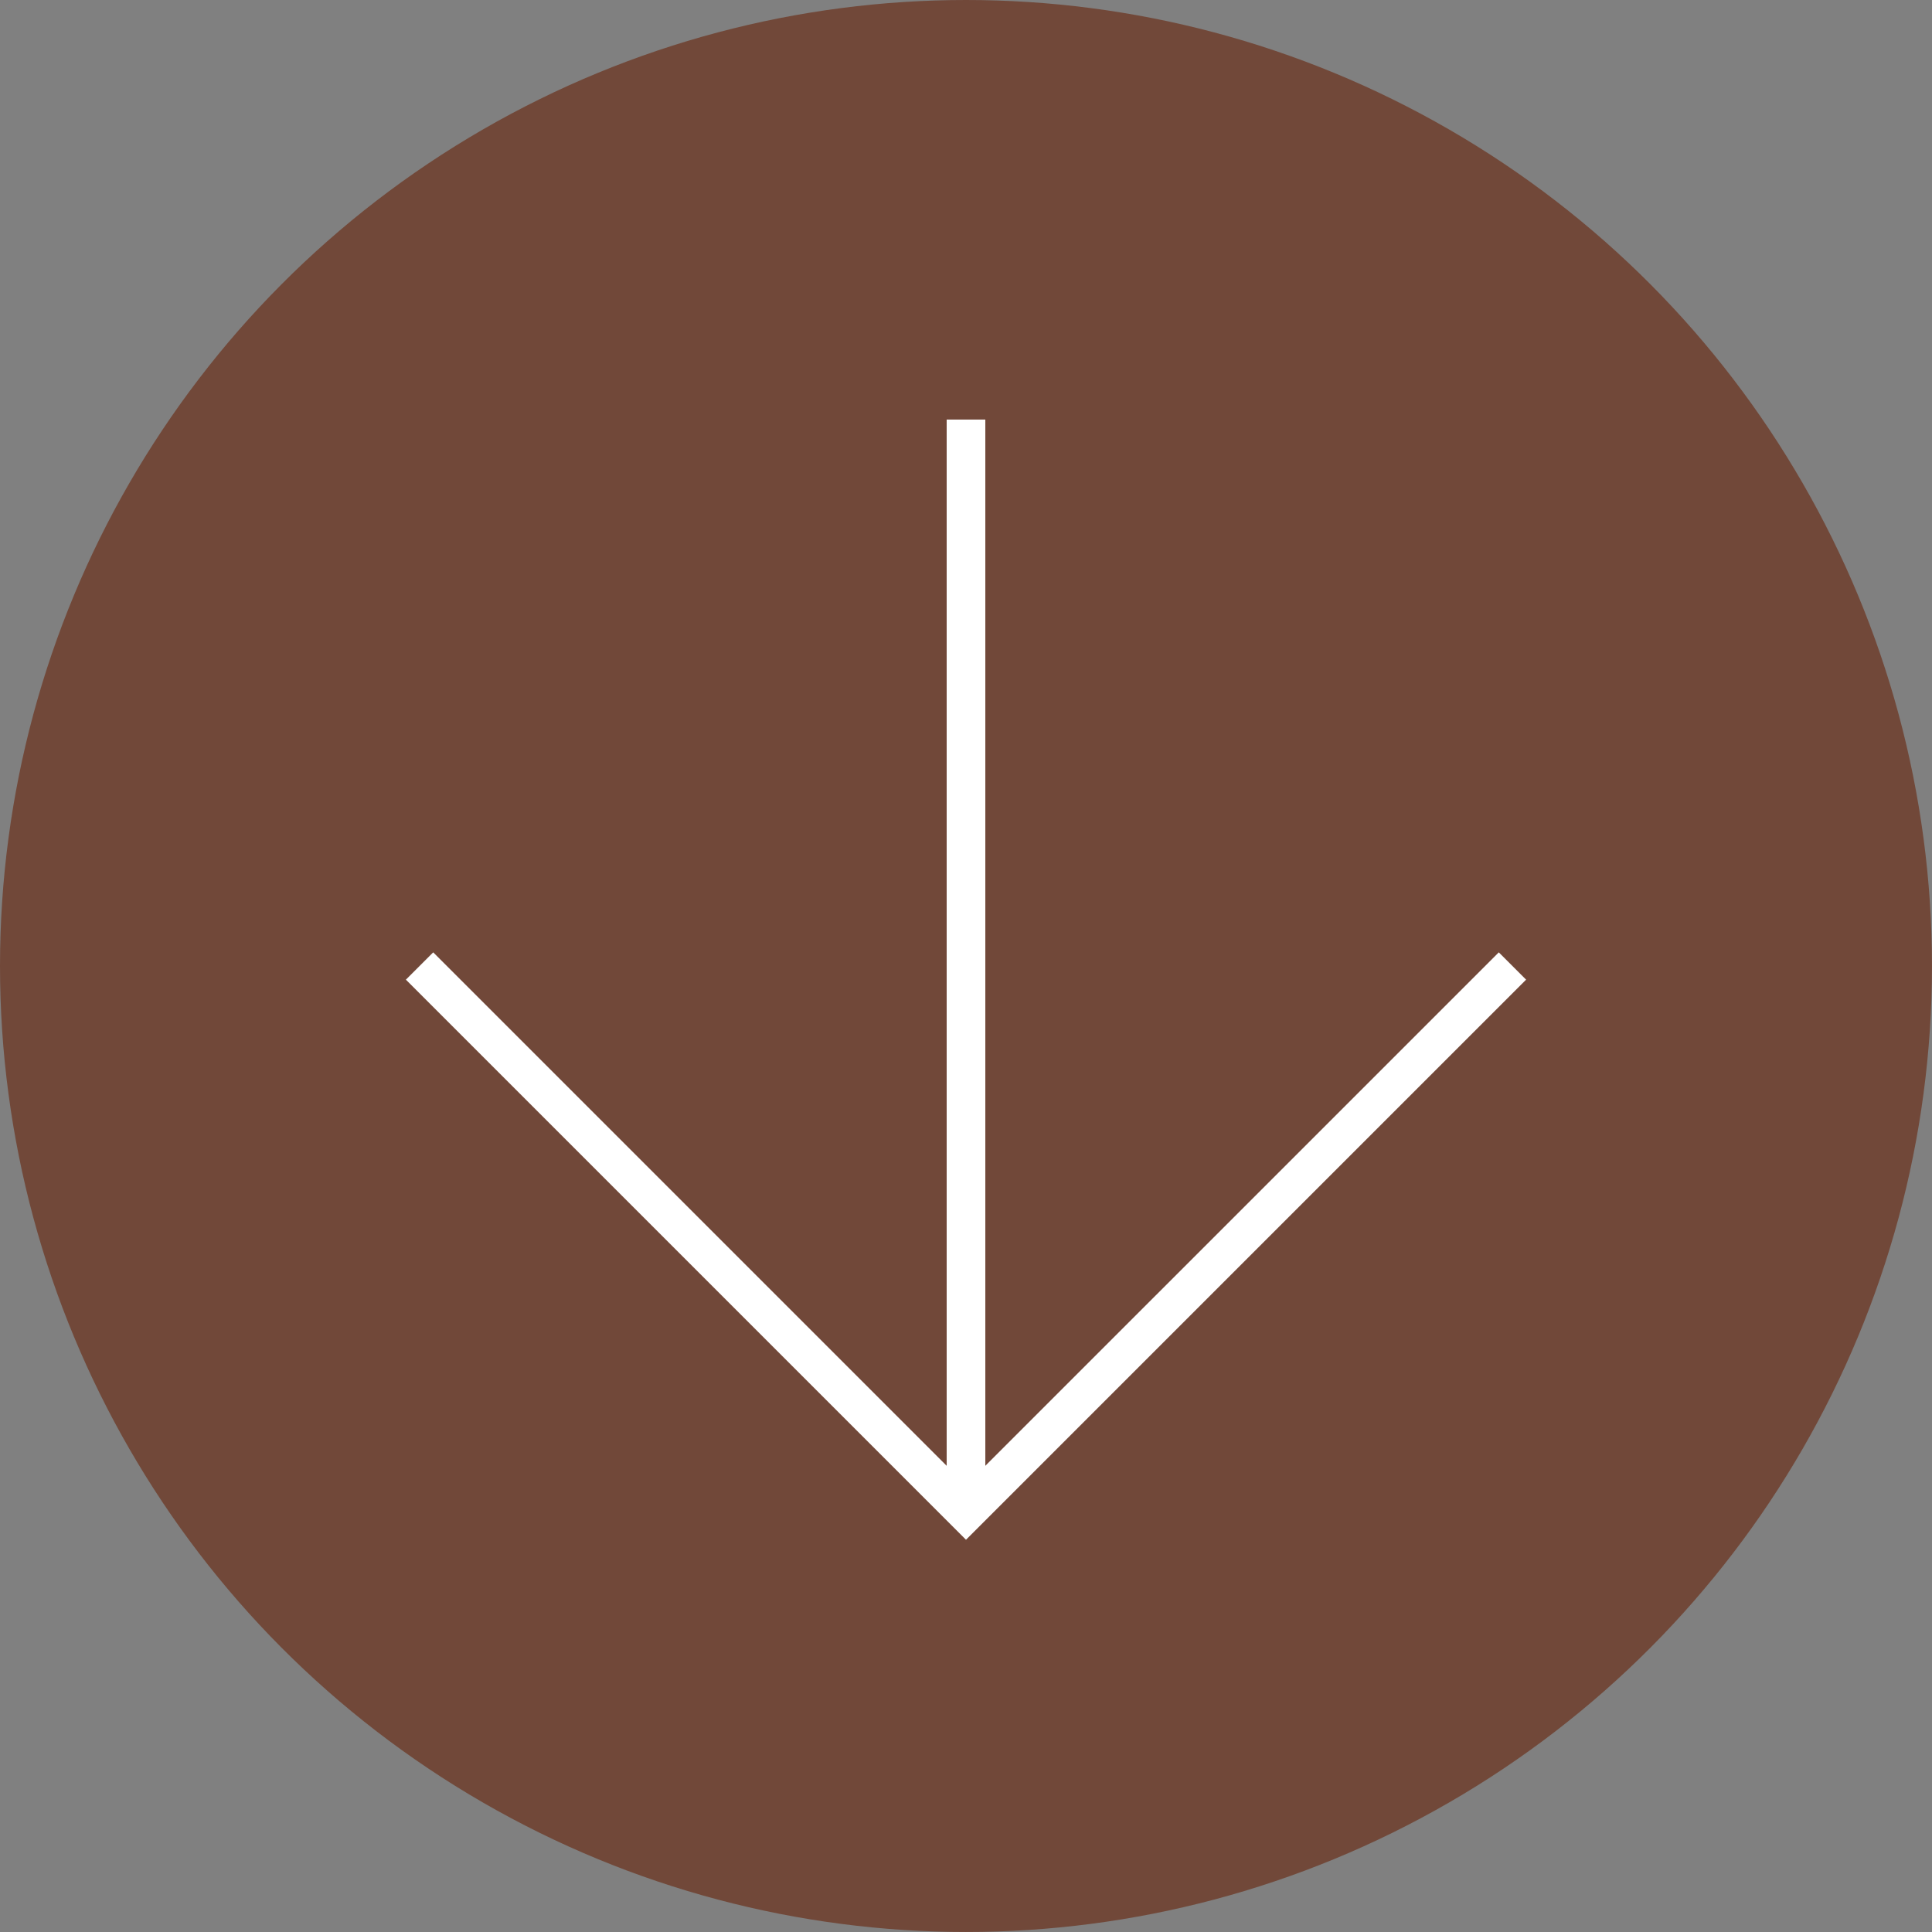
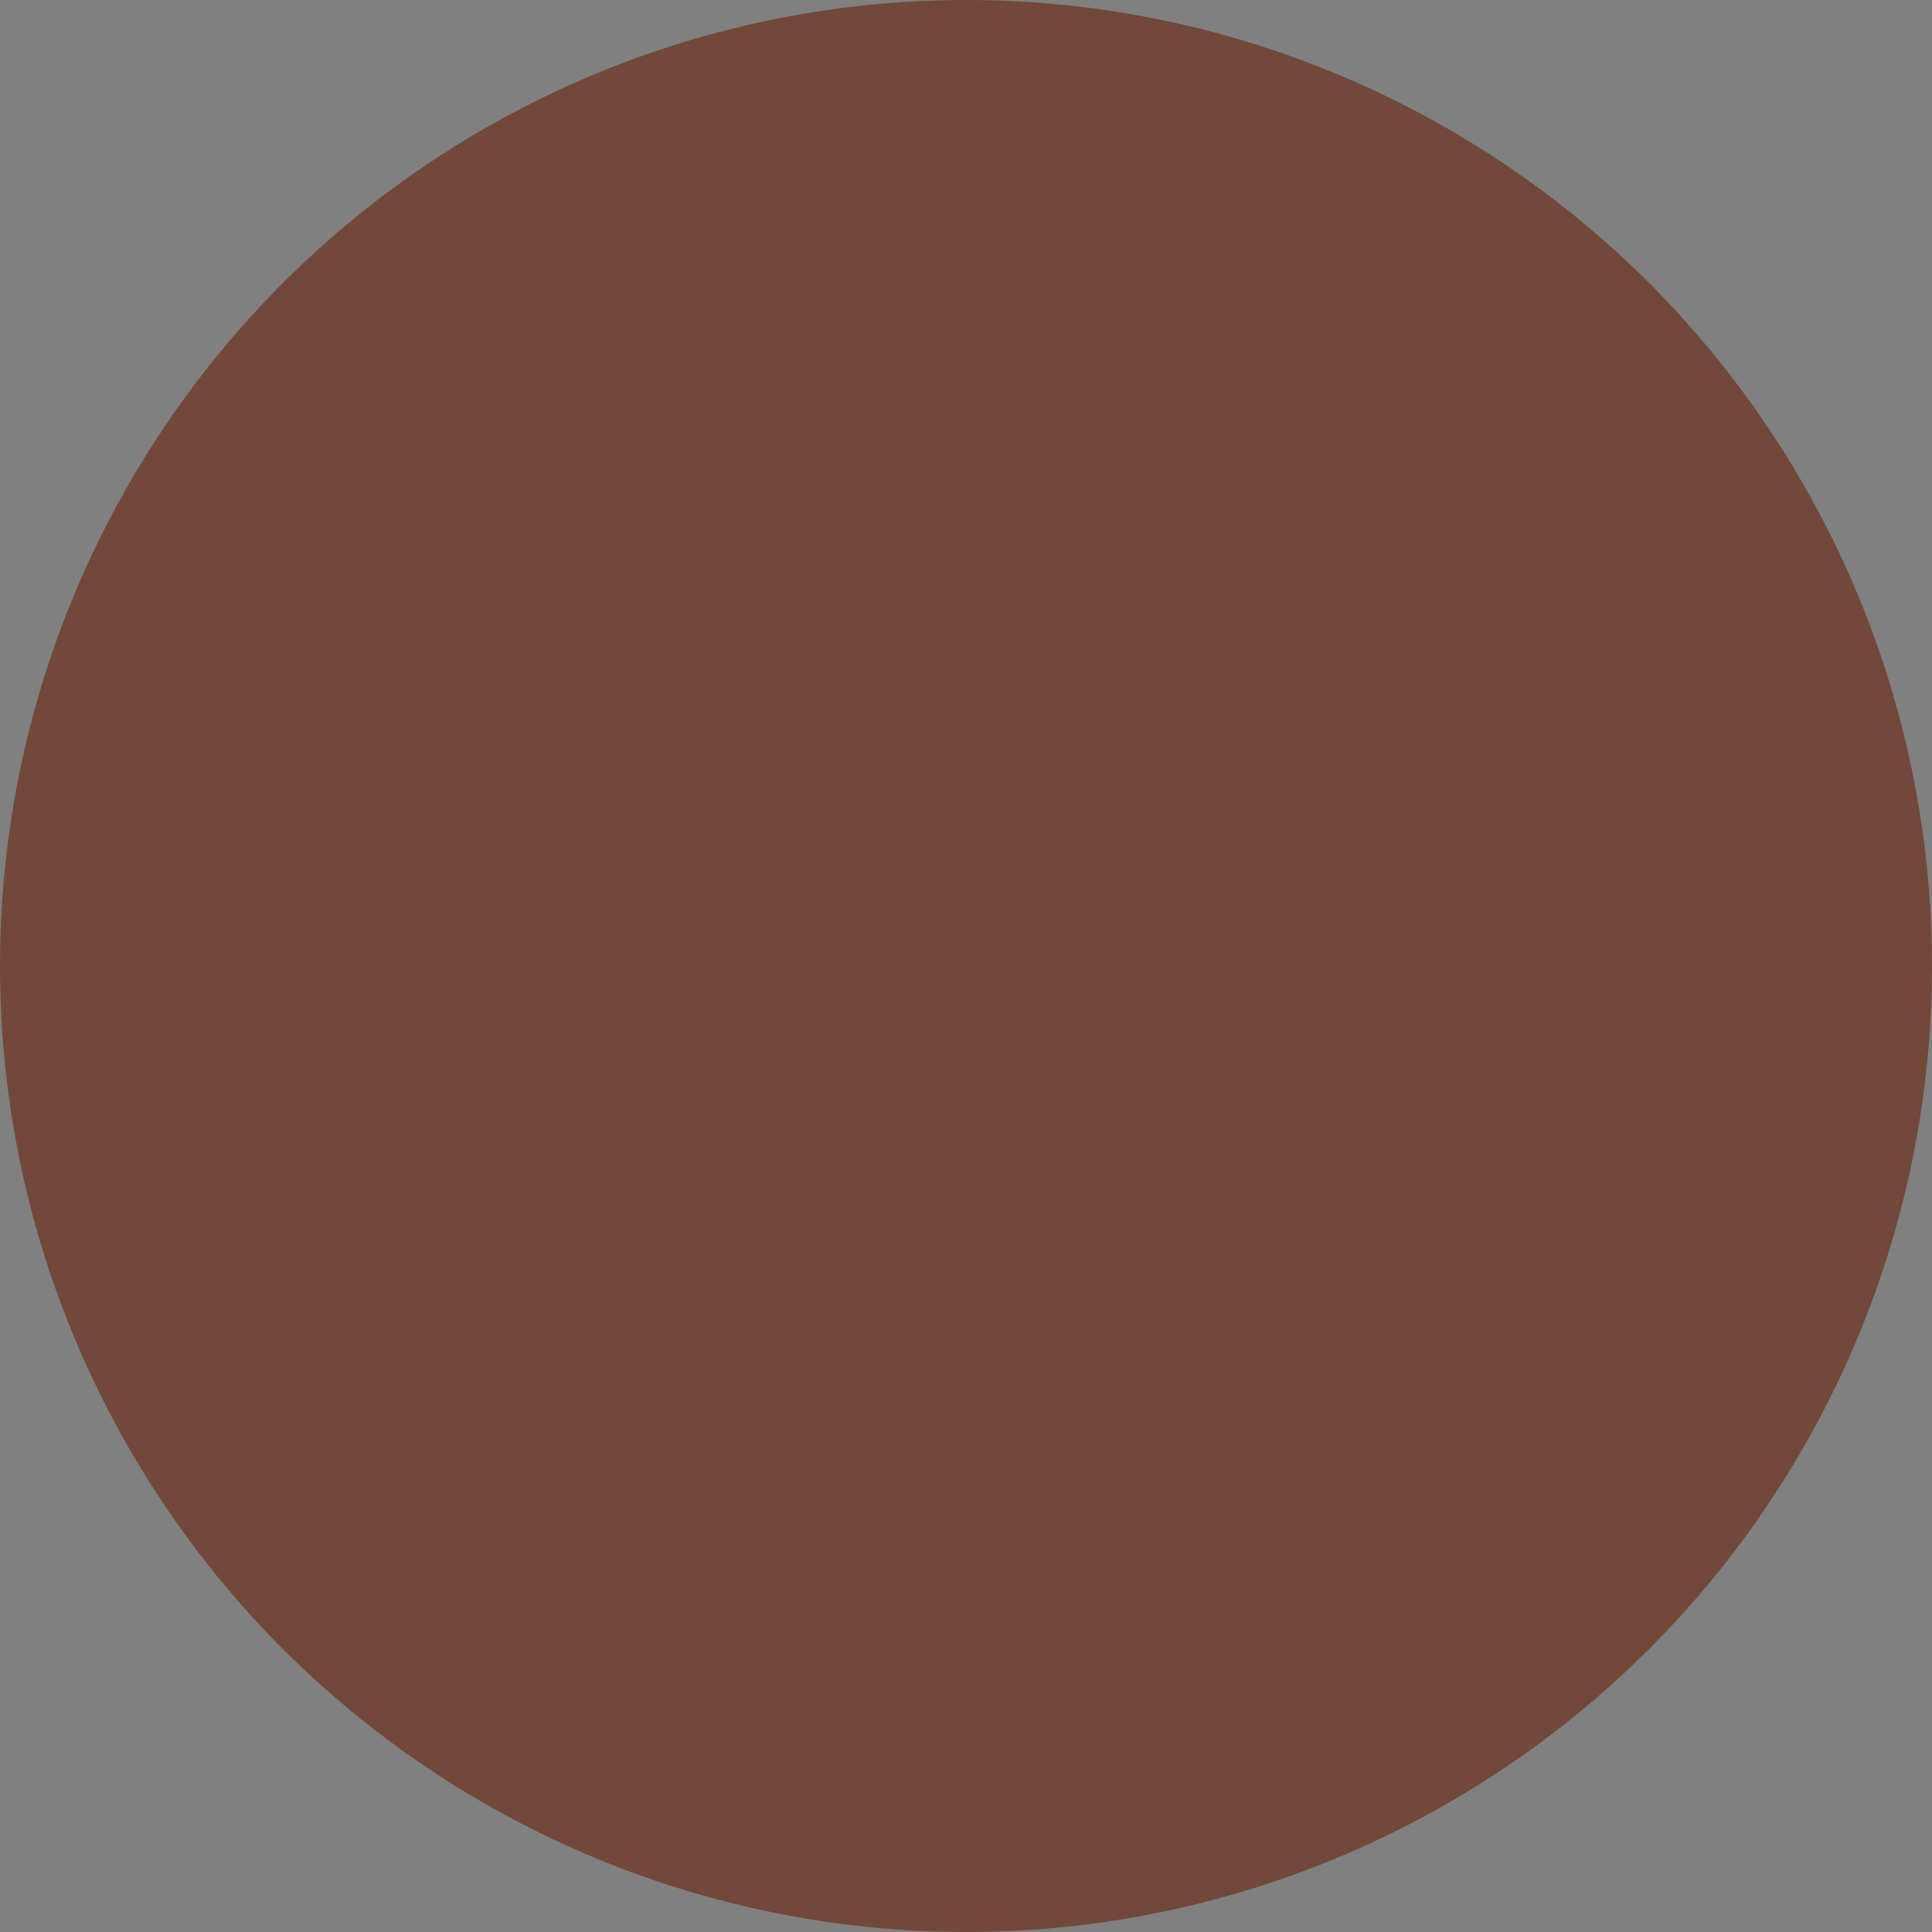
<svg xmlns="http://www.w3.org/2000/svg" version="1.1" id="Layer_1" x="0px" y="0px" width="100.007px" height="100.007px" viewBox="0 0 100.007 100.007" enable-background="new 0 0 100.007 100.007" xml:space="preserve">
  <rect x="0" y="0" width="100.007" height="100.007" fill="#808080" stroke="none" />
  <circle fill="#714839" cx="50.003" cy="50.003" r="50.003" />
  <g>
-     <polyline fill="none" stroke="#FFFFFF" stroke-width="2" stroke-miterlimit="10" points="78.289,50.004 50.003,78.289    21.718,50.004  " />
-     <line fill="none" stroke="#FFFFFF" stroke-width="2" stroke-miterlimit="10" x1="50.003" y1="21.718" x2="50.003" y2="78.289" />
-   </g>
+     </g>
</svg>